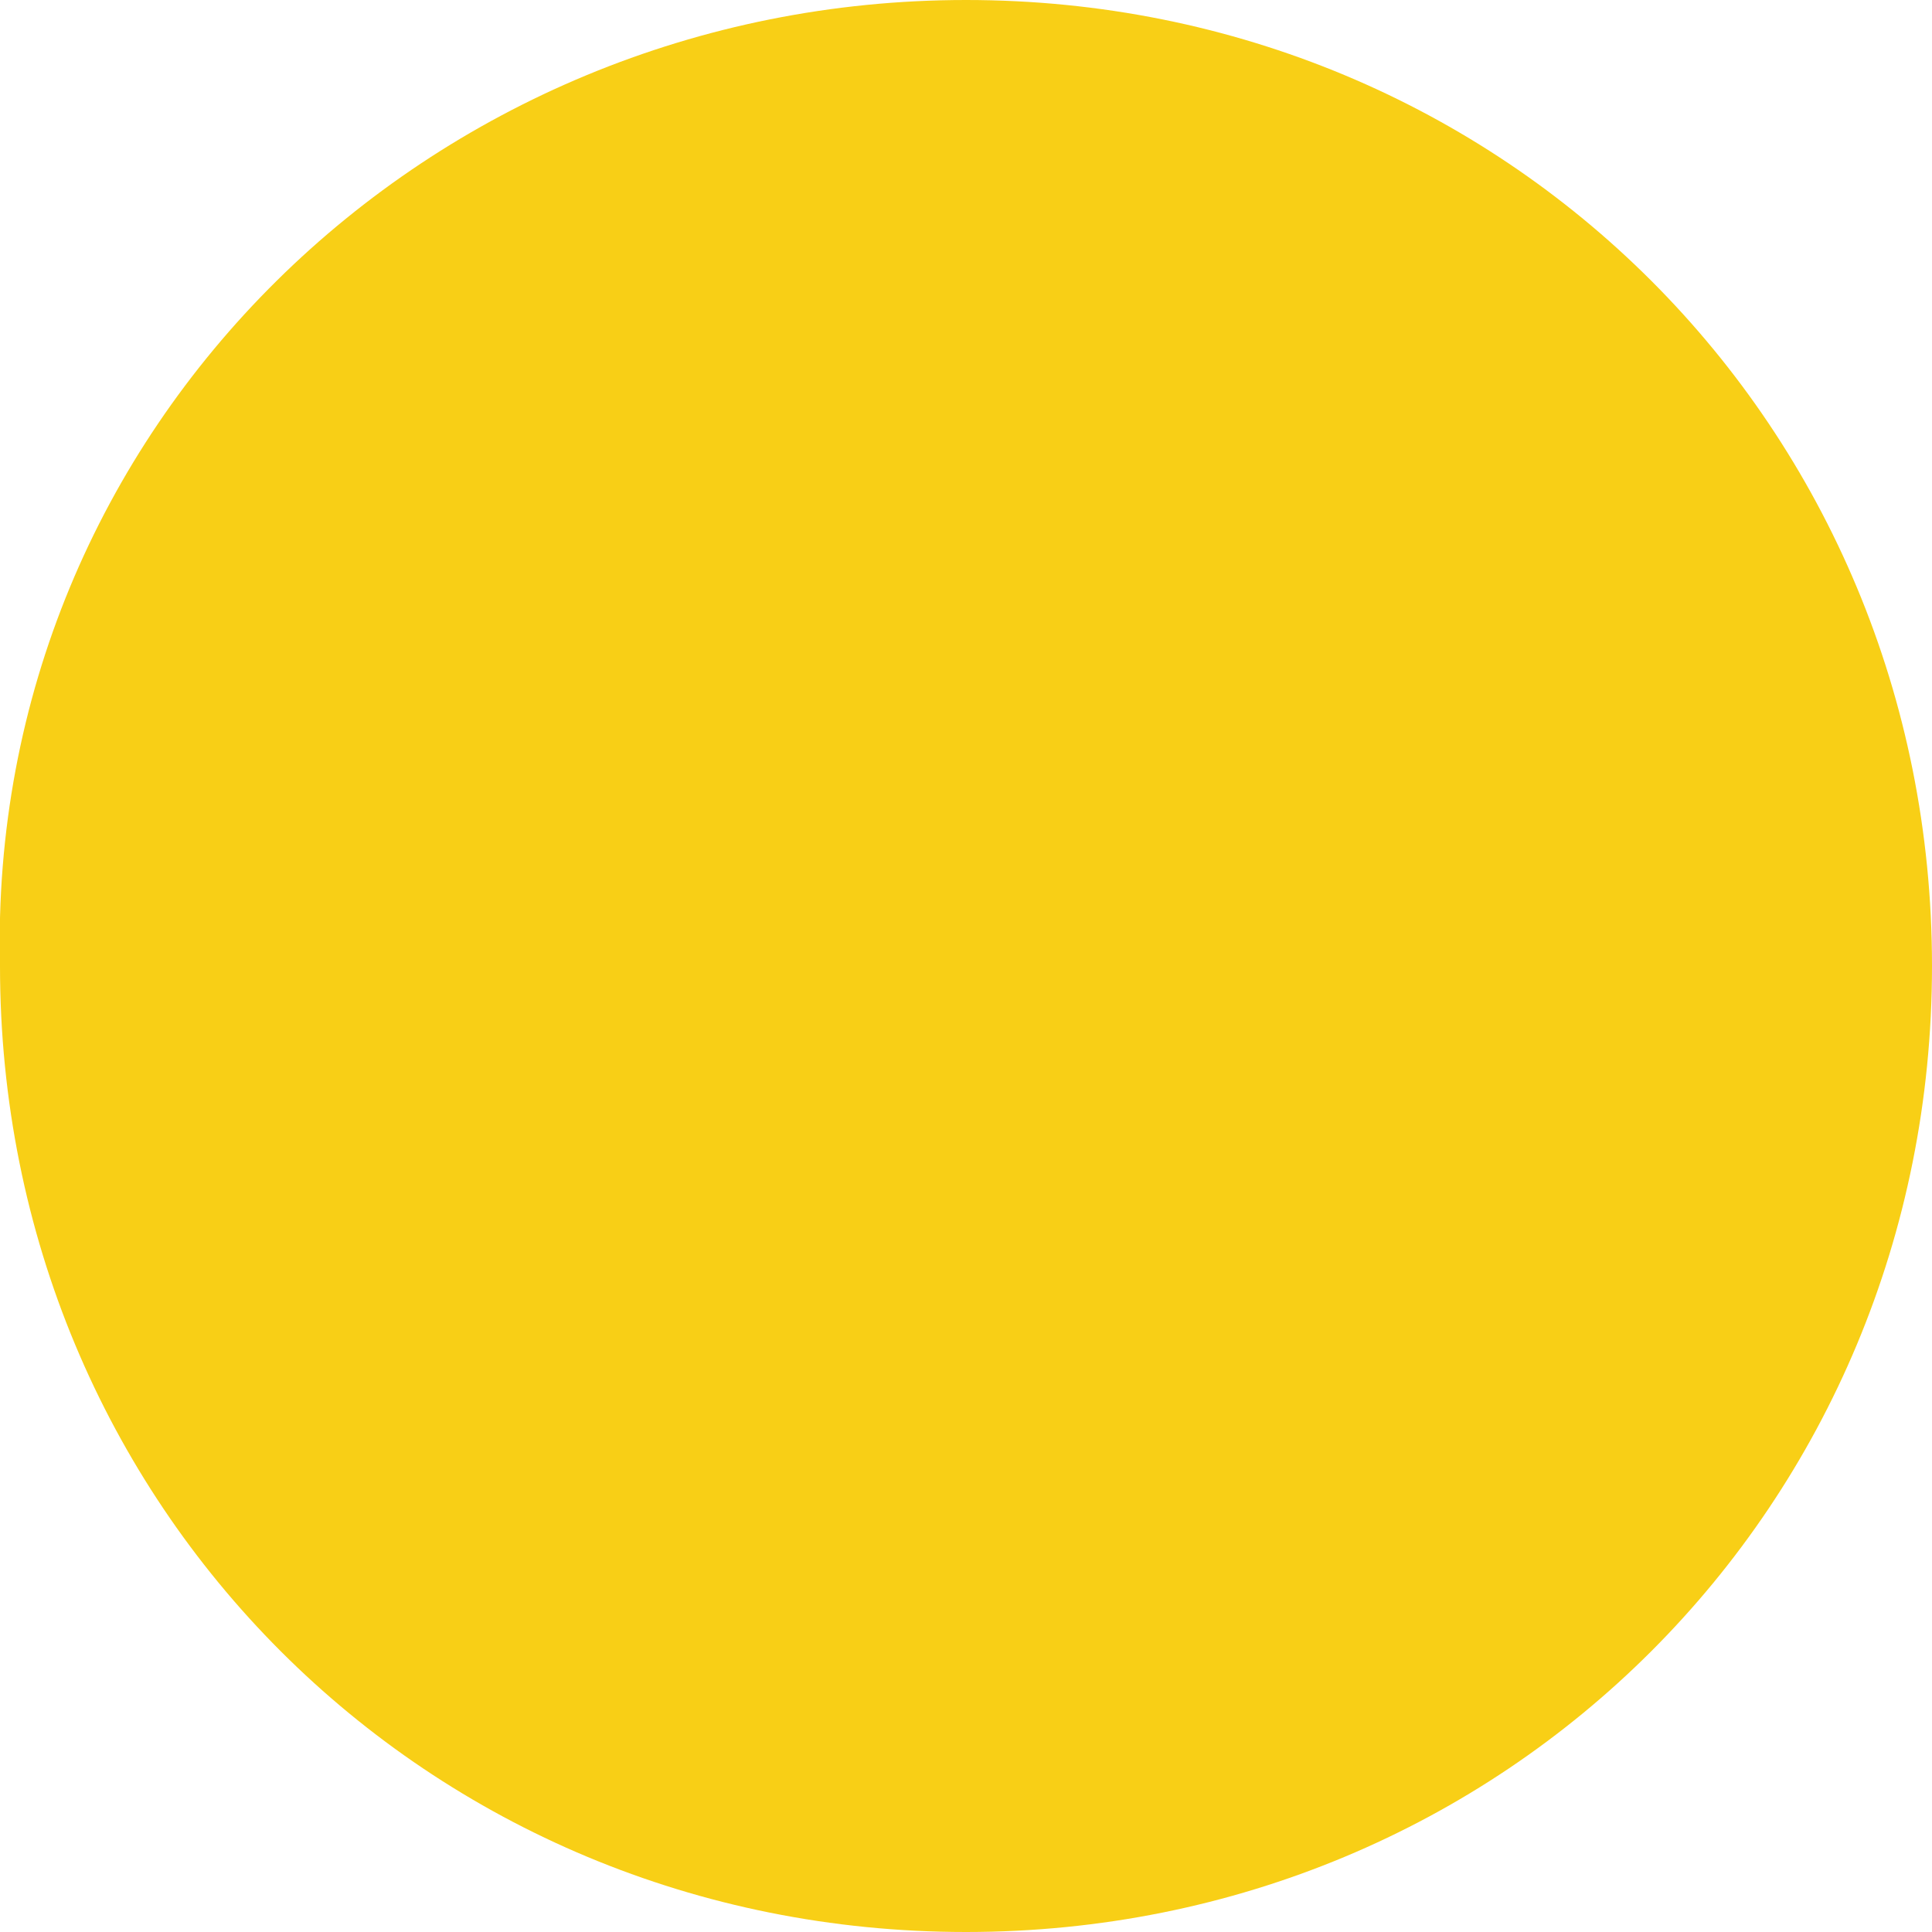
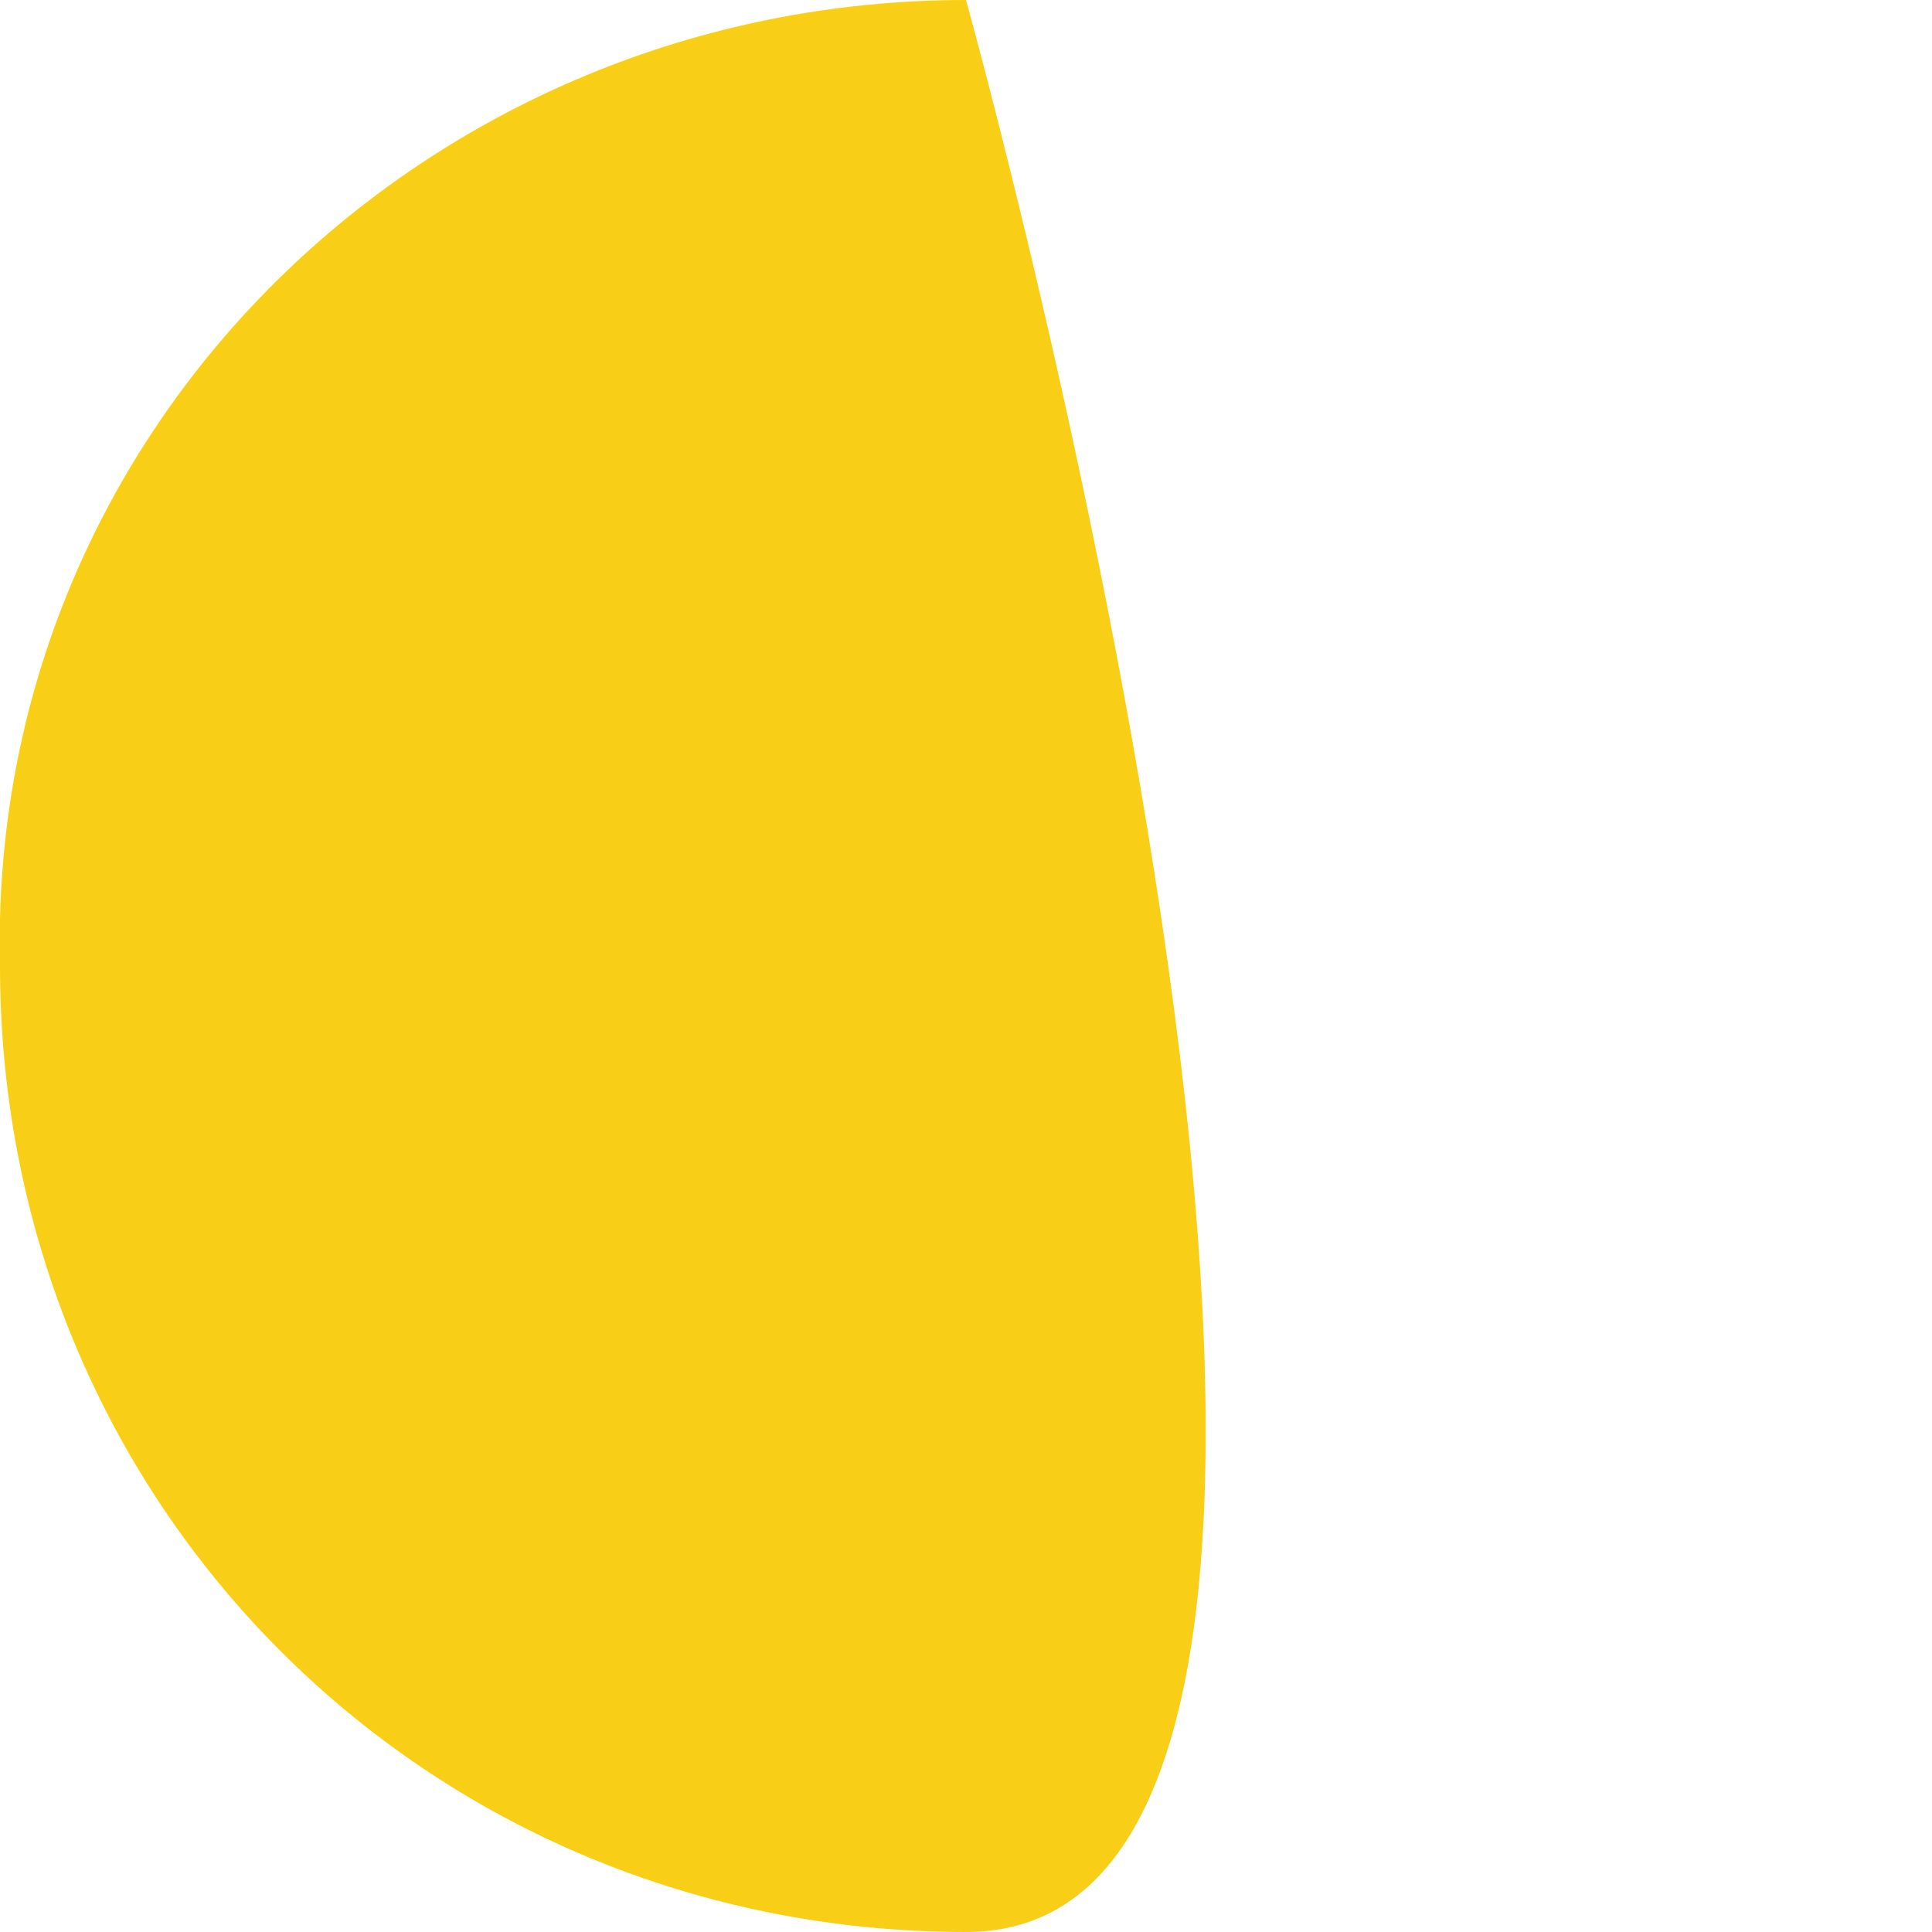
<svg xmlns="http://www.w3.org/2000/svg" version="1.1" id="Layer_1" x="0px" y="0px" viewBox="0 0 72 72" style="enable-background:new 0 0 72 72;" xml:space="preserve">
  <style type="text/css">
	.st0{fill:#F8CF16;}
</style>
-   <path class="st0" d="M36,0c20.1,0,36,15.9,36,36S56.1,72,36,72S0,56.1,0,36C-0.5,15.9,16,0,36,0z" />
+   <path class="st0" d="M36,0S56.1,72,36,72S0,56.1,0,36C-0.5,15.9,16,0,36,0z" />
</svg>